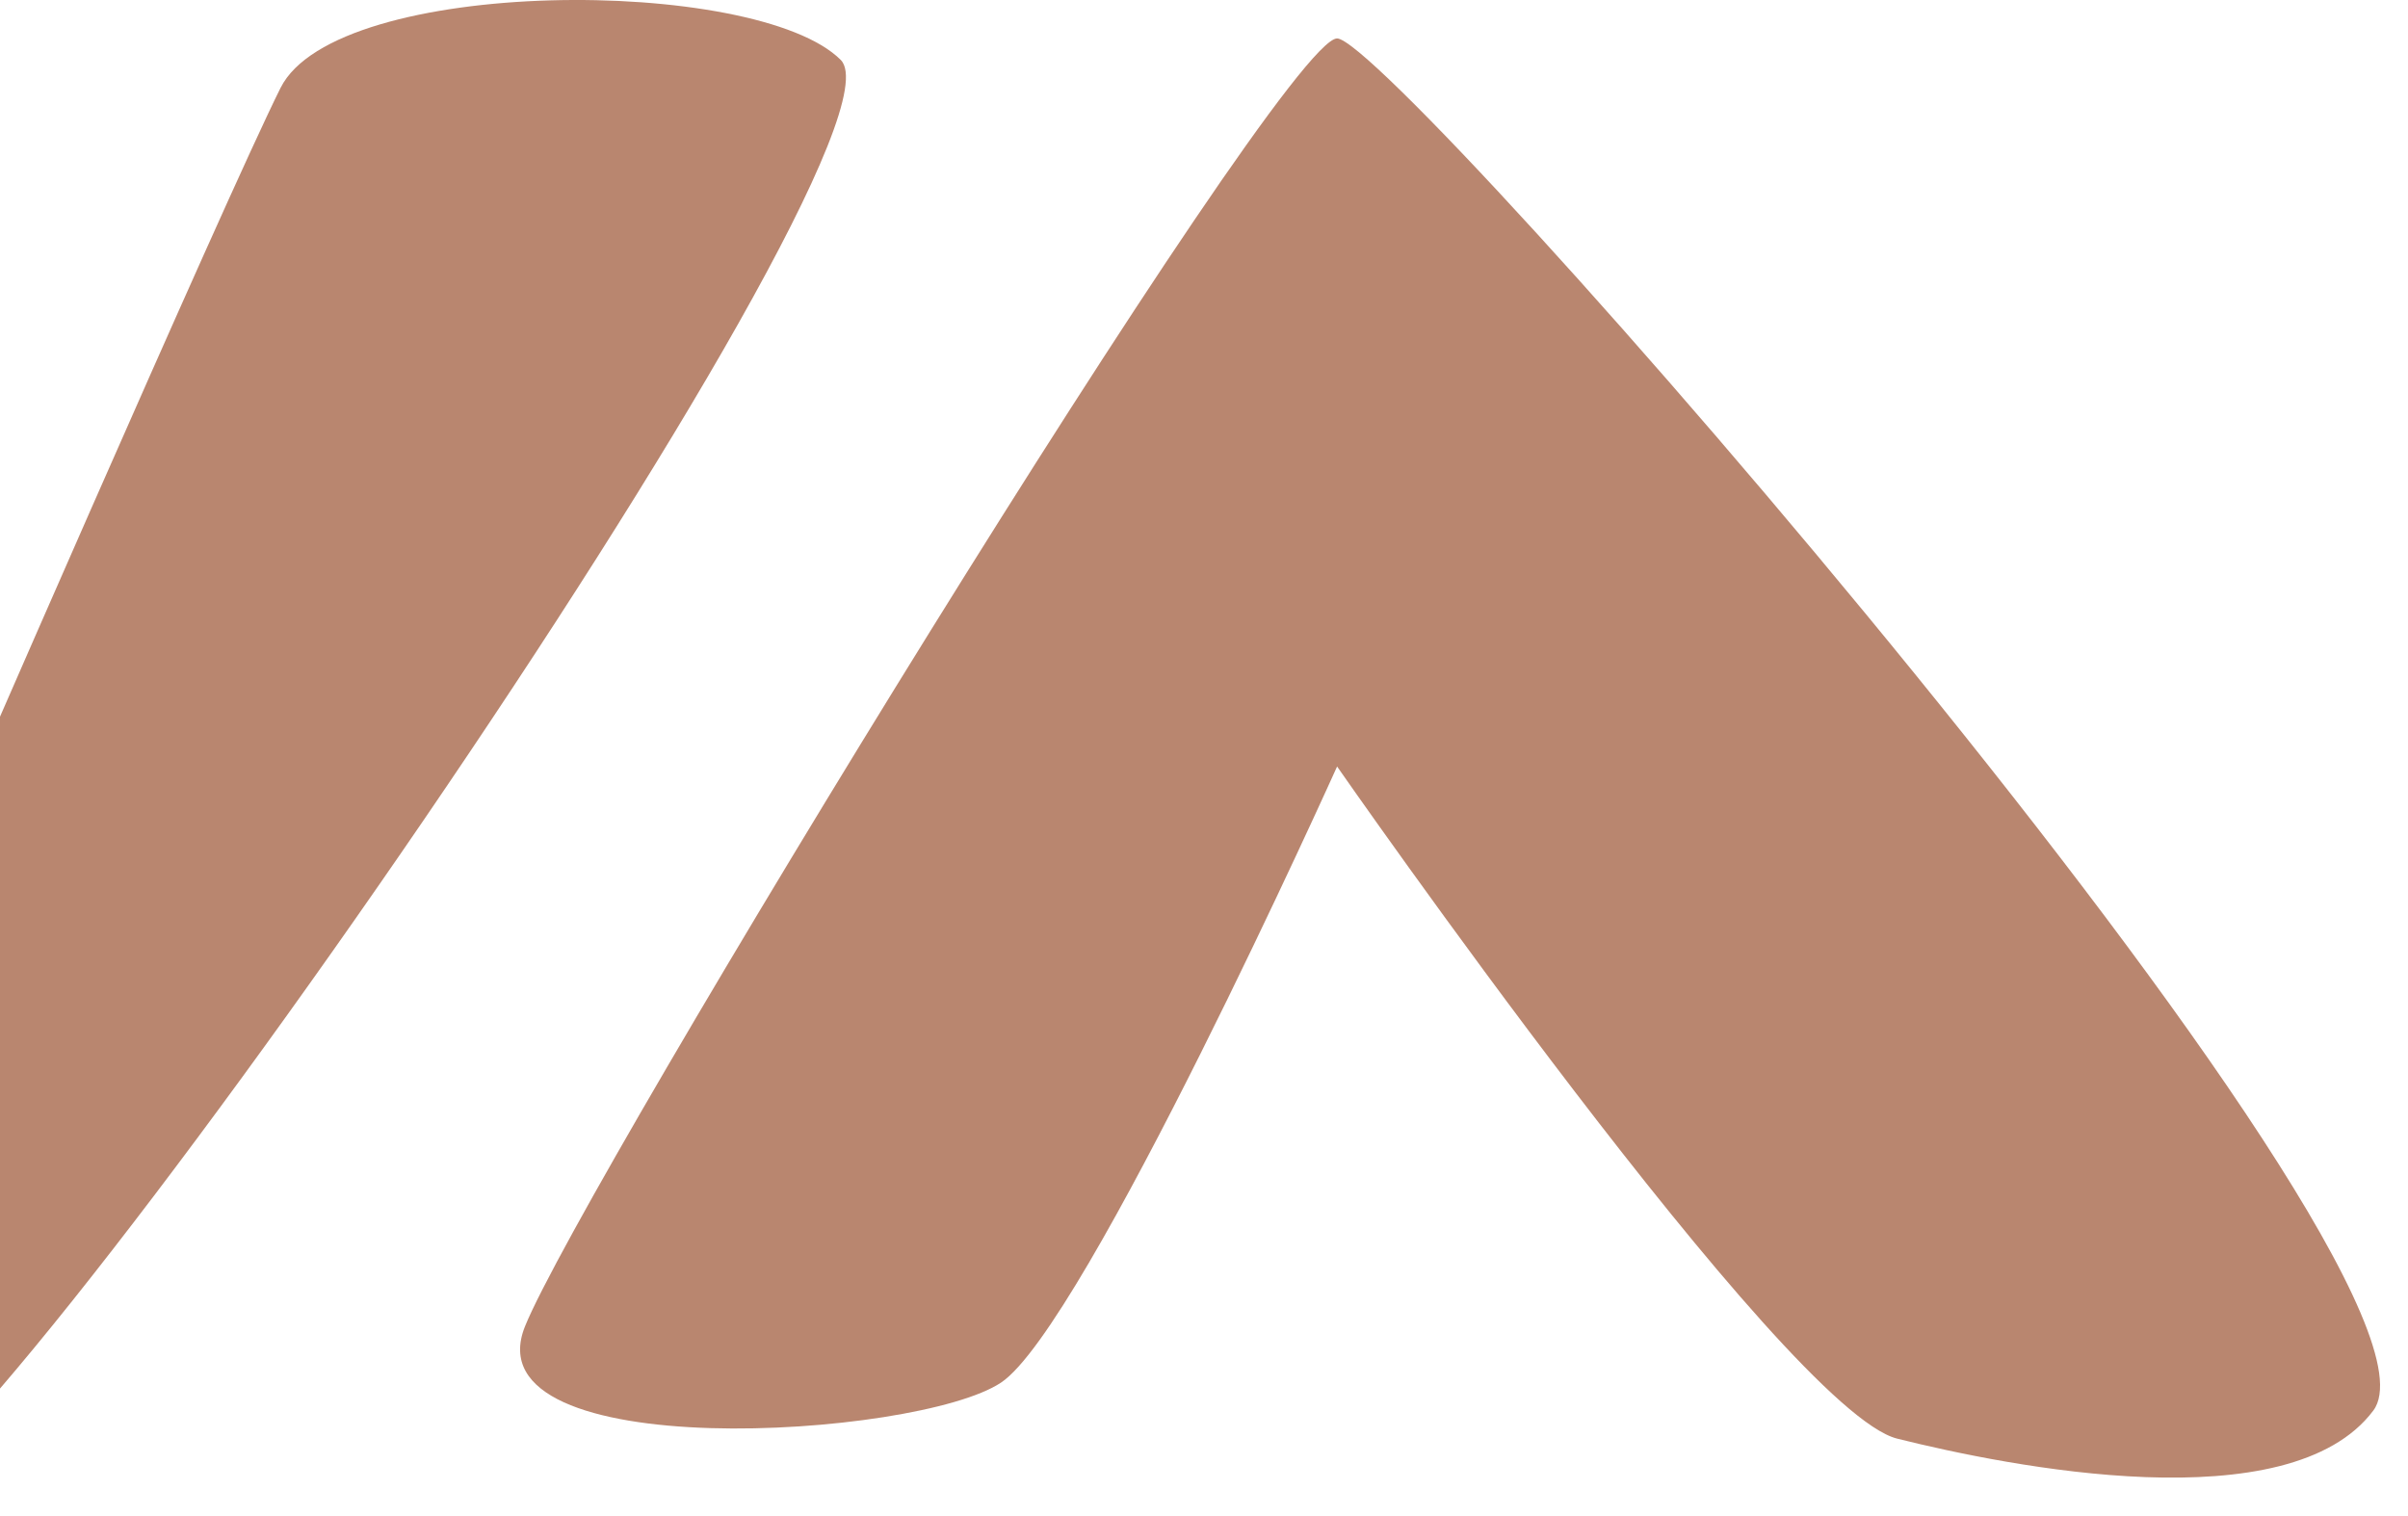
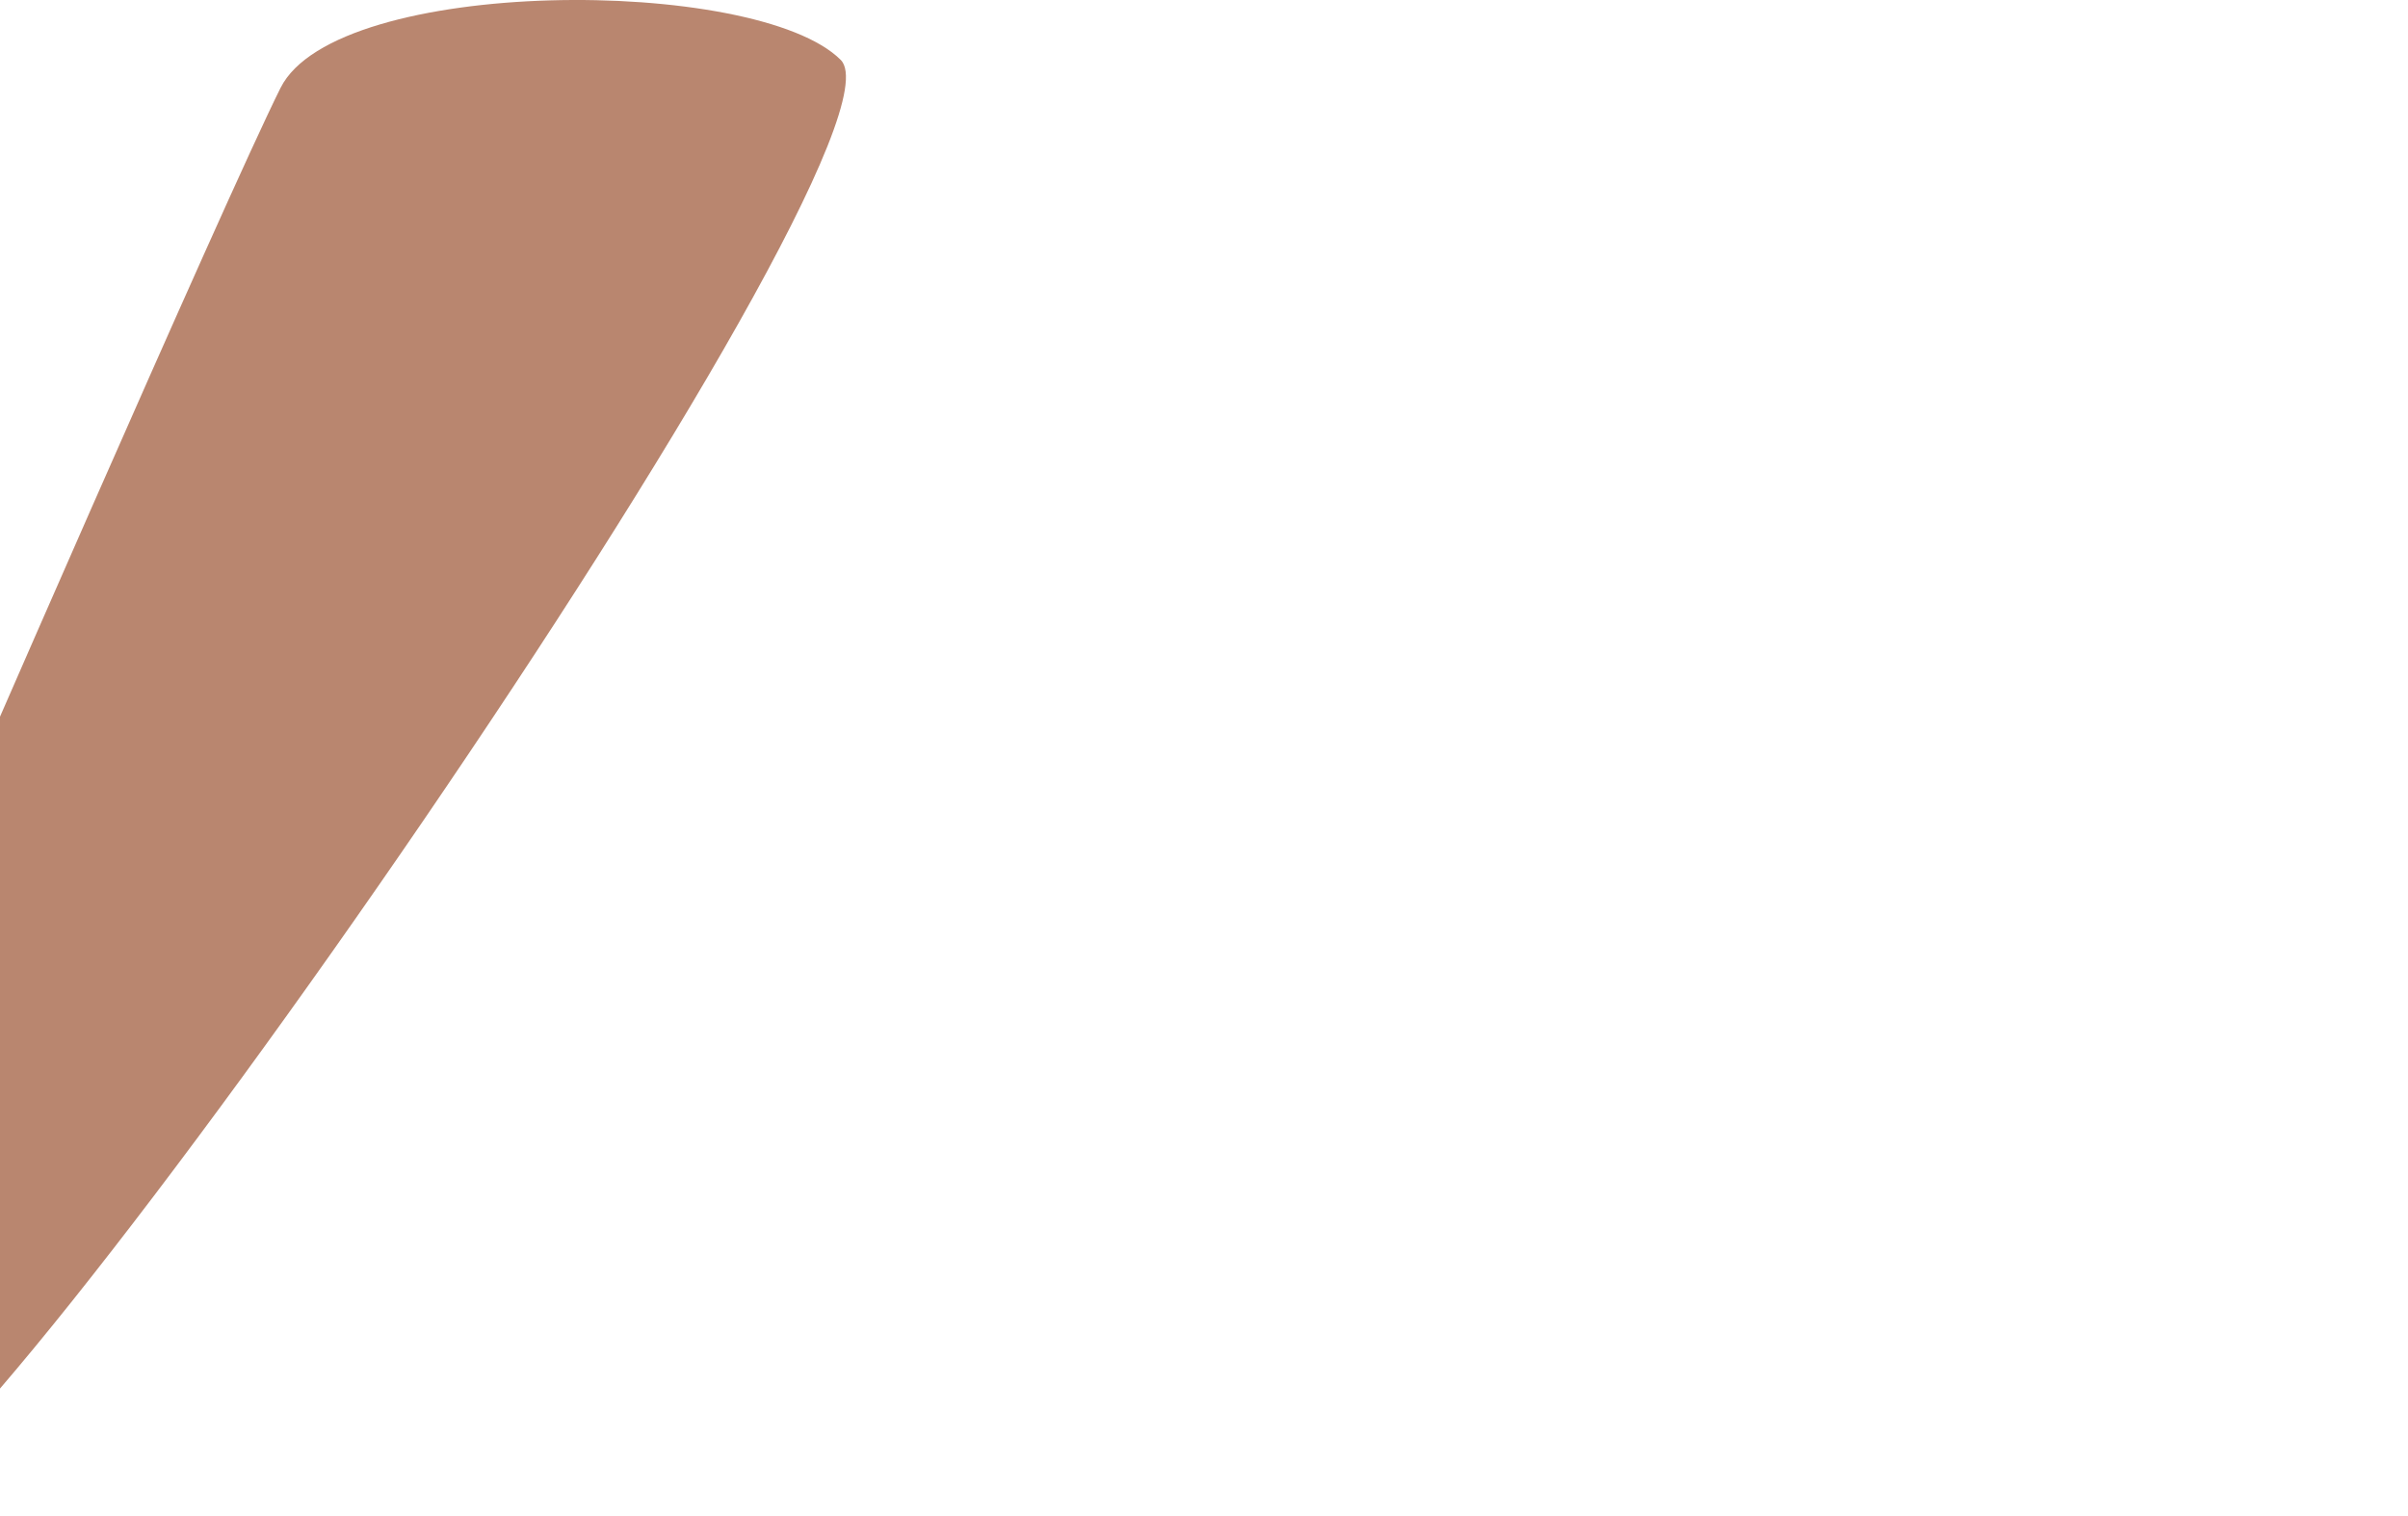
<svg xmlns="http://www.w3.org/2000/svg" width="81" height="51" viewBox="0 0 81 51" fill="none">
-   <path d="M79.832 47.452C83.269 42.869 46.861 1.293 44.977 1.293C43.09 1.293 19.541 39.915 17.657 44.626C15.772 49.337 30.845 48.395 33.673 46.51C36.497 44.626 44.977 25.785 44.977 25.785C44.977 25.785 60.049 47.452 63.817 48.395C67.584 49.337 77.005 51.221 79.832 47.452Z" fill="#B9866F" />
-   <path d="M-32.955 4.841C-34.218 8.633 -8.462 51 -4.693 51C-0.925 51 31.104 4.841 28.28 2.015C25.451 -0.812 11.321 -0.812 9.437 2.957C7.553 6.725 -1.868 28.392 -1.868 28.392C-6.577 32.159 -15.056 4.841 -18.823 3.899C-22.592 2.957 -32.013 2.015 -32.955 4.841Z" fill="#B9866F" />
+   <path d="M-32.955 4.841C-34.218 8.633 -8.462 51 -4.693 51C-0.925 51 31.104 4.841 28.28 2.015C25.451 -0.812 11.321 -0.812 9.437 2.957C7.553 6.725 -1.868 28.392 -1.868 28.392C-22.592 2.957 -32.013 2.015 -32.955 4.841Z" fill="#B9866F" />
</svg>